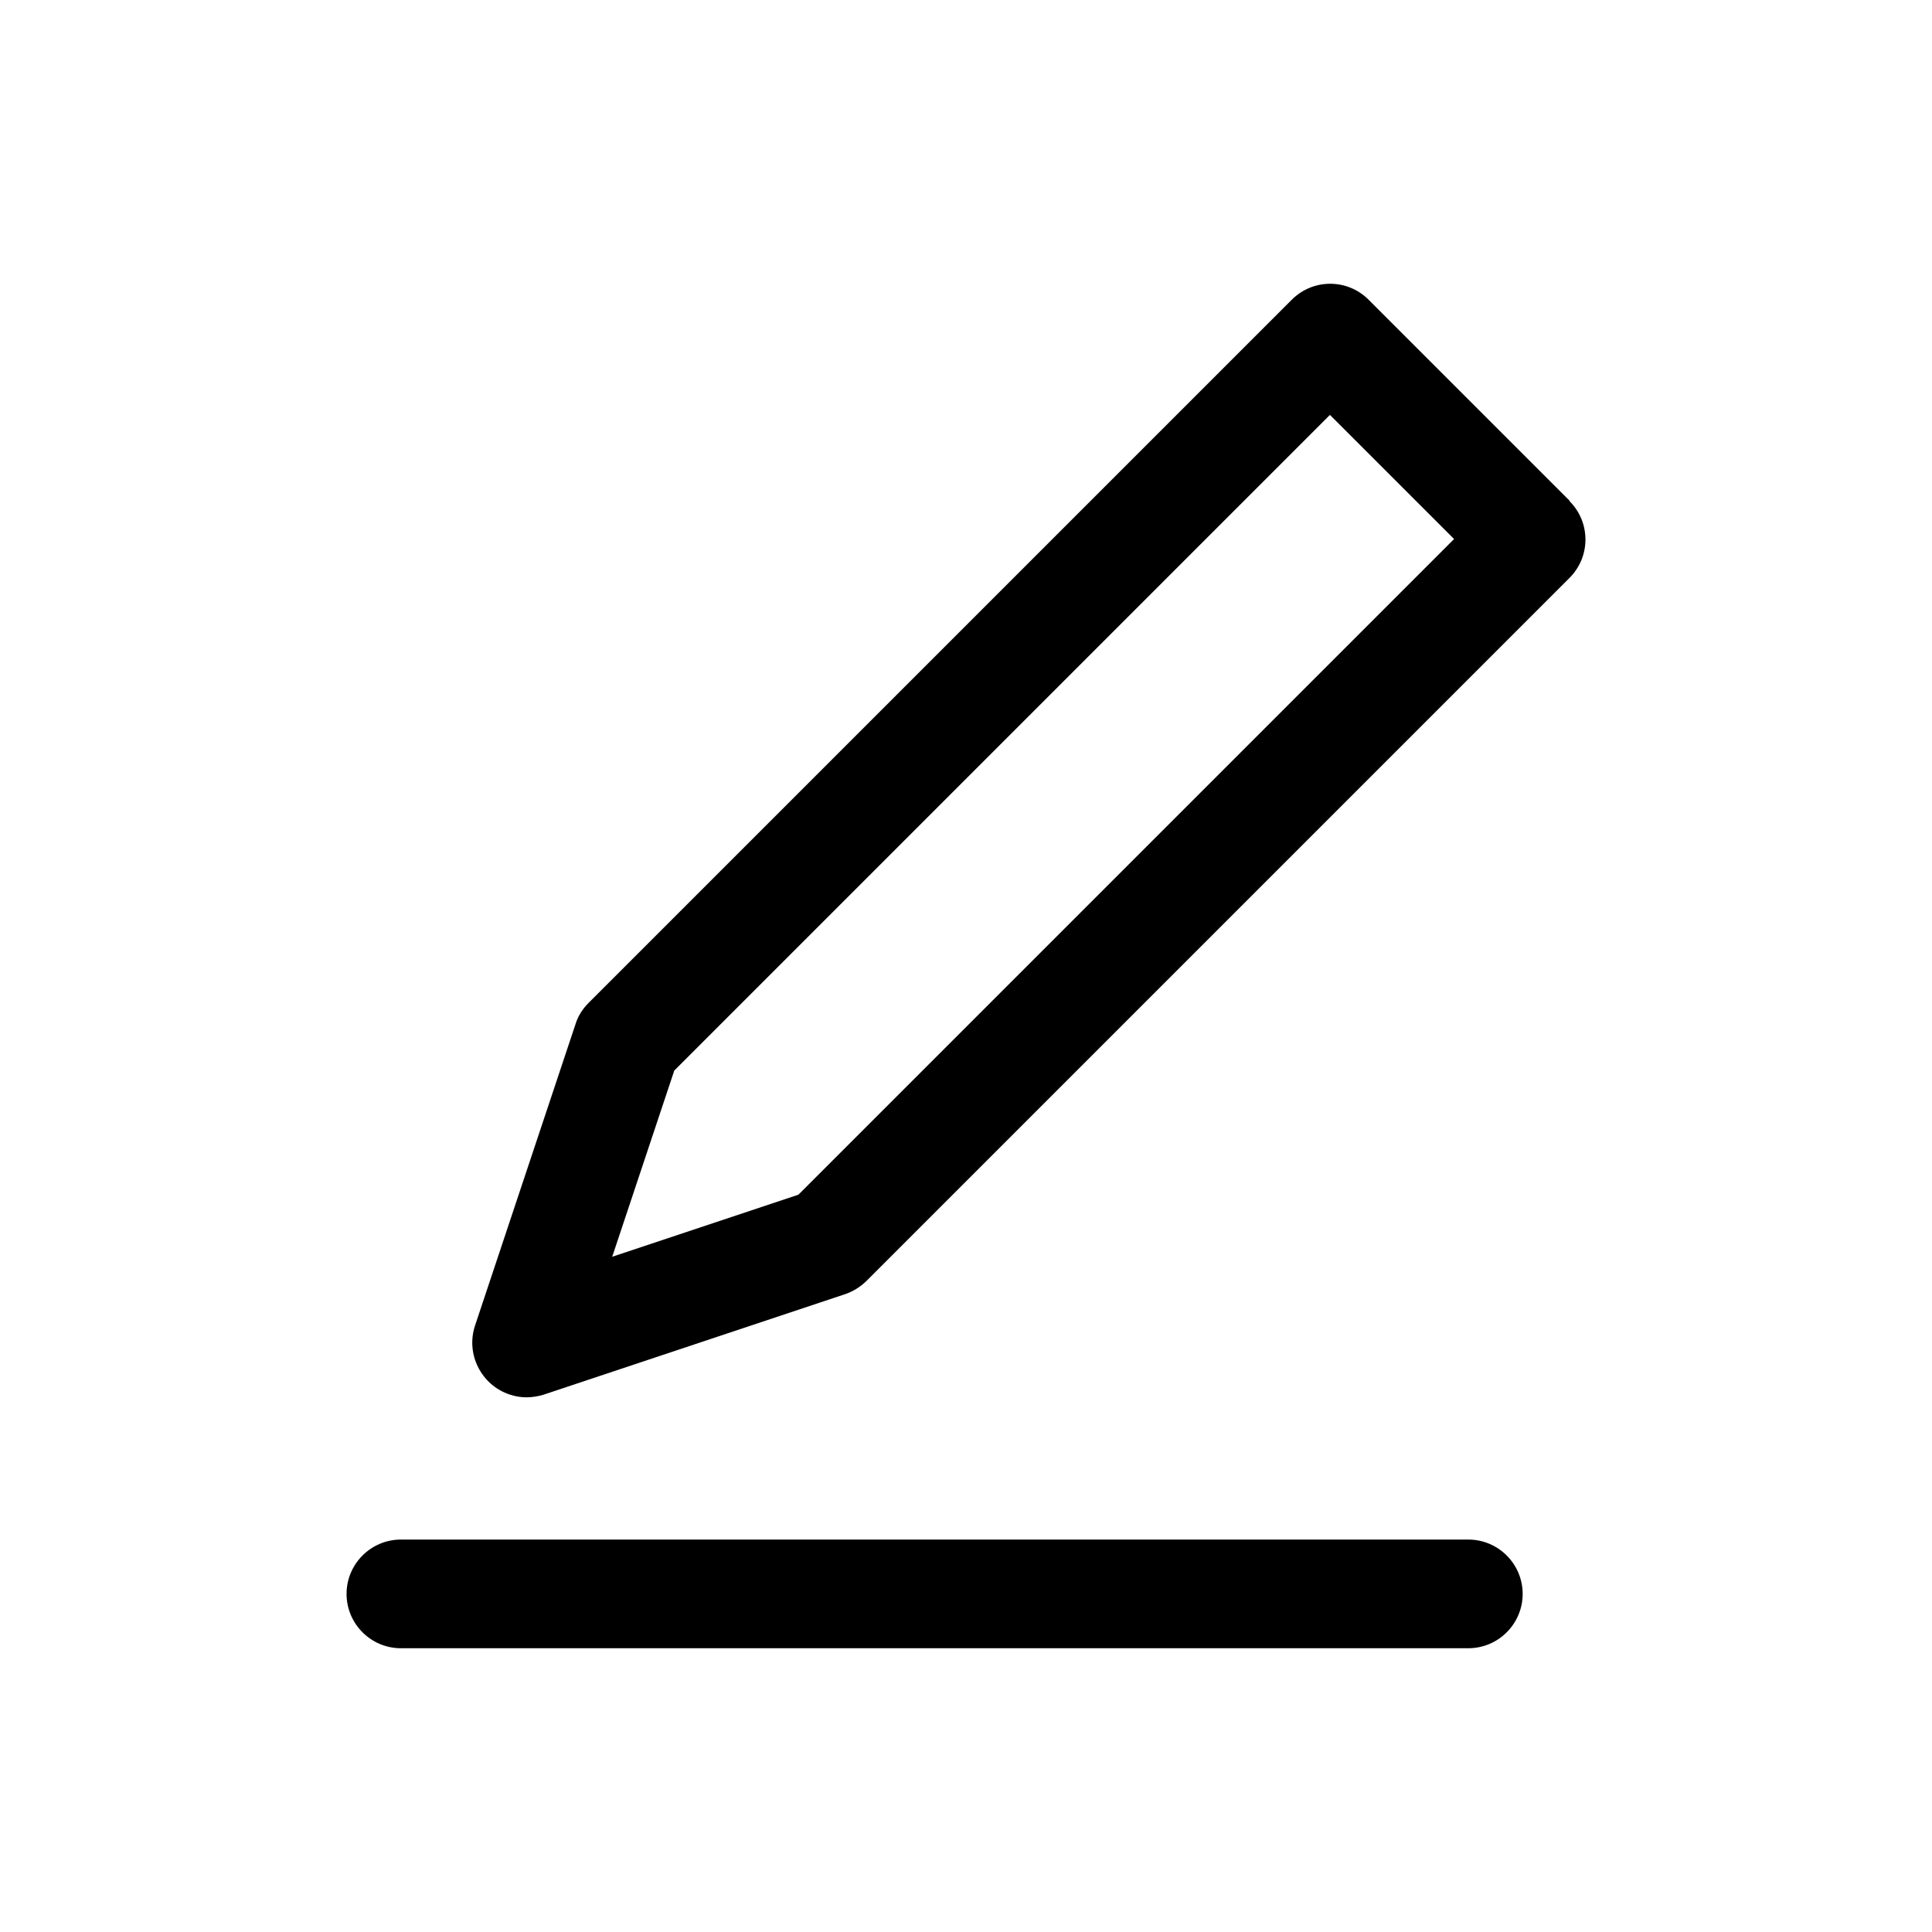
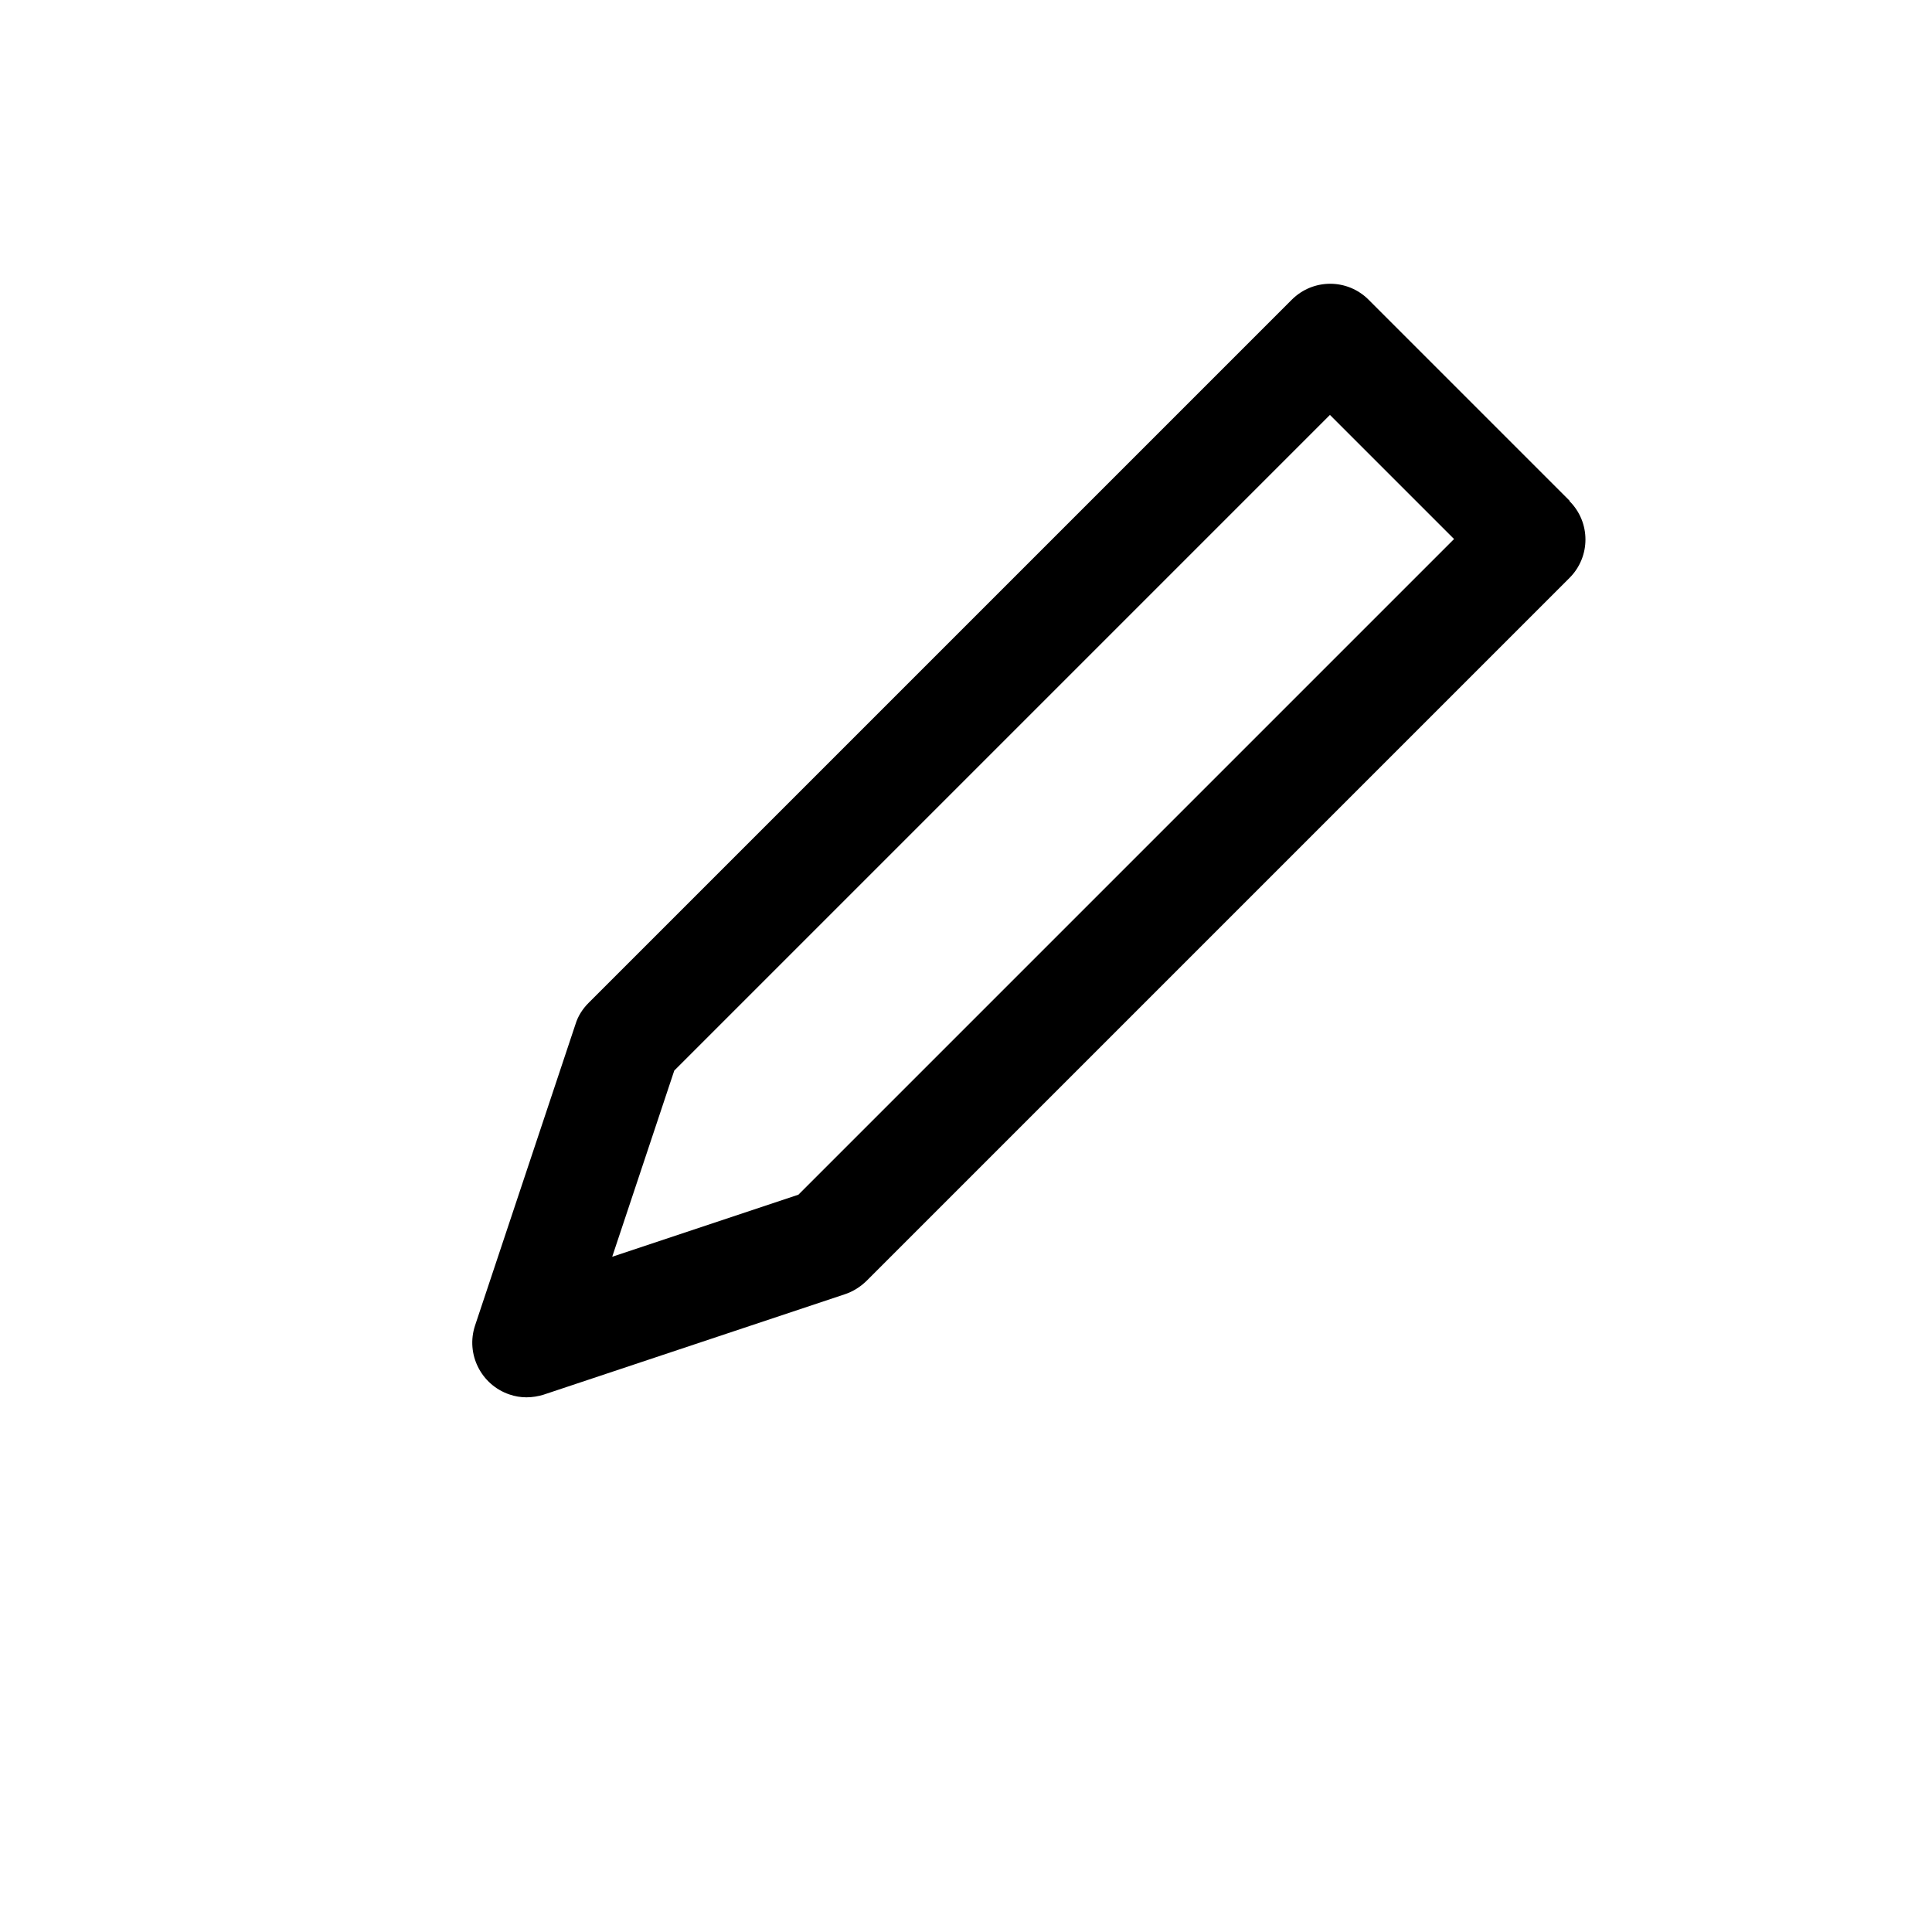
<svg xmlns="http://www.w3.org/2000/svg" id="Layer_1" version="1.1" viewBox="0 0 800 800">
  <path d="M649.9,207.3l-83.2-83.2c-8.8-8.8-23-8.8-31.8,0L243.7,415.3c-2.5,2.5-4.4,5.5-5.4,8.8l-41.6,124.8c-3.9,11.8,2.5,24.5,14.2,28.5,2.3.8,4.7,1.2,7.1,1.2h0c2.4,0,4.8-.4,7.1-1.1l124.8-41.6c3.3-1.1,6.3-3,8.8-5.4l291.2-291.2c8.8-8.8,8.8-23,0-31.8ZM330.6,494.7l-77.1,25.7,25.7-77.1,271.5-271.5,51.4,51.4-271.5,271.5Z" />
-   <path d="M608,637.5H166c-12.4,0-22.5,10.1-22.5,22.5s10.1,22.5,22.5,22.5h442c12.4,0,22.5-10.1,22.5-22.5s-10.1-22.5-22.5-22.5Z" />
</svg>